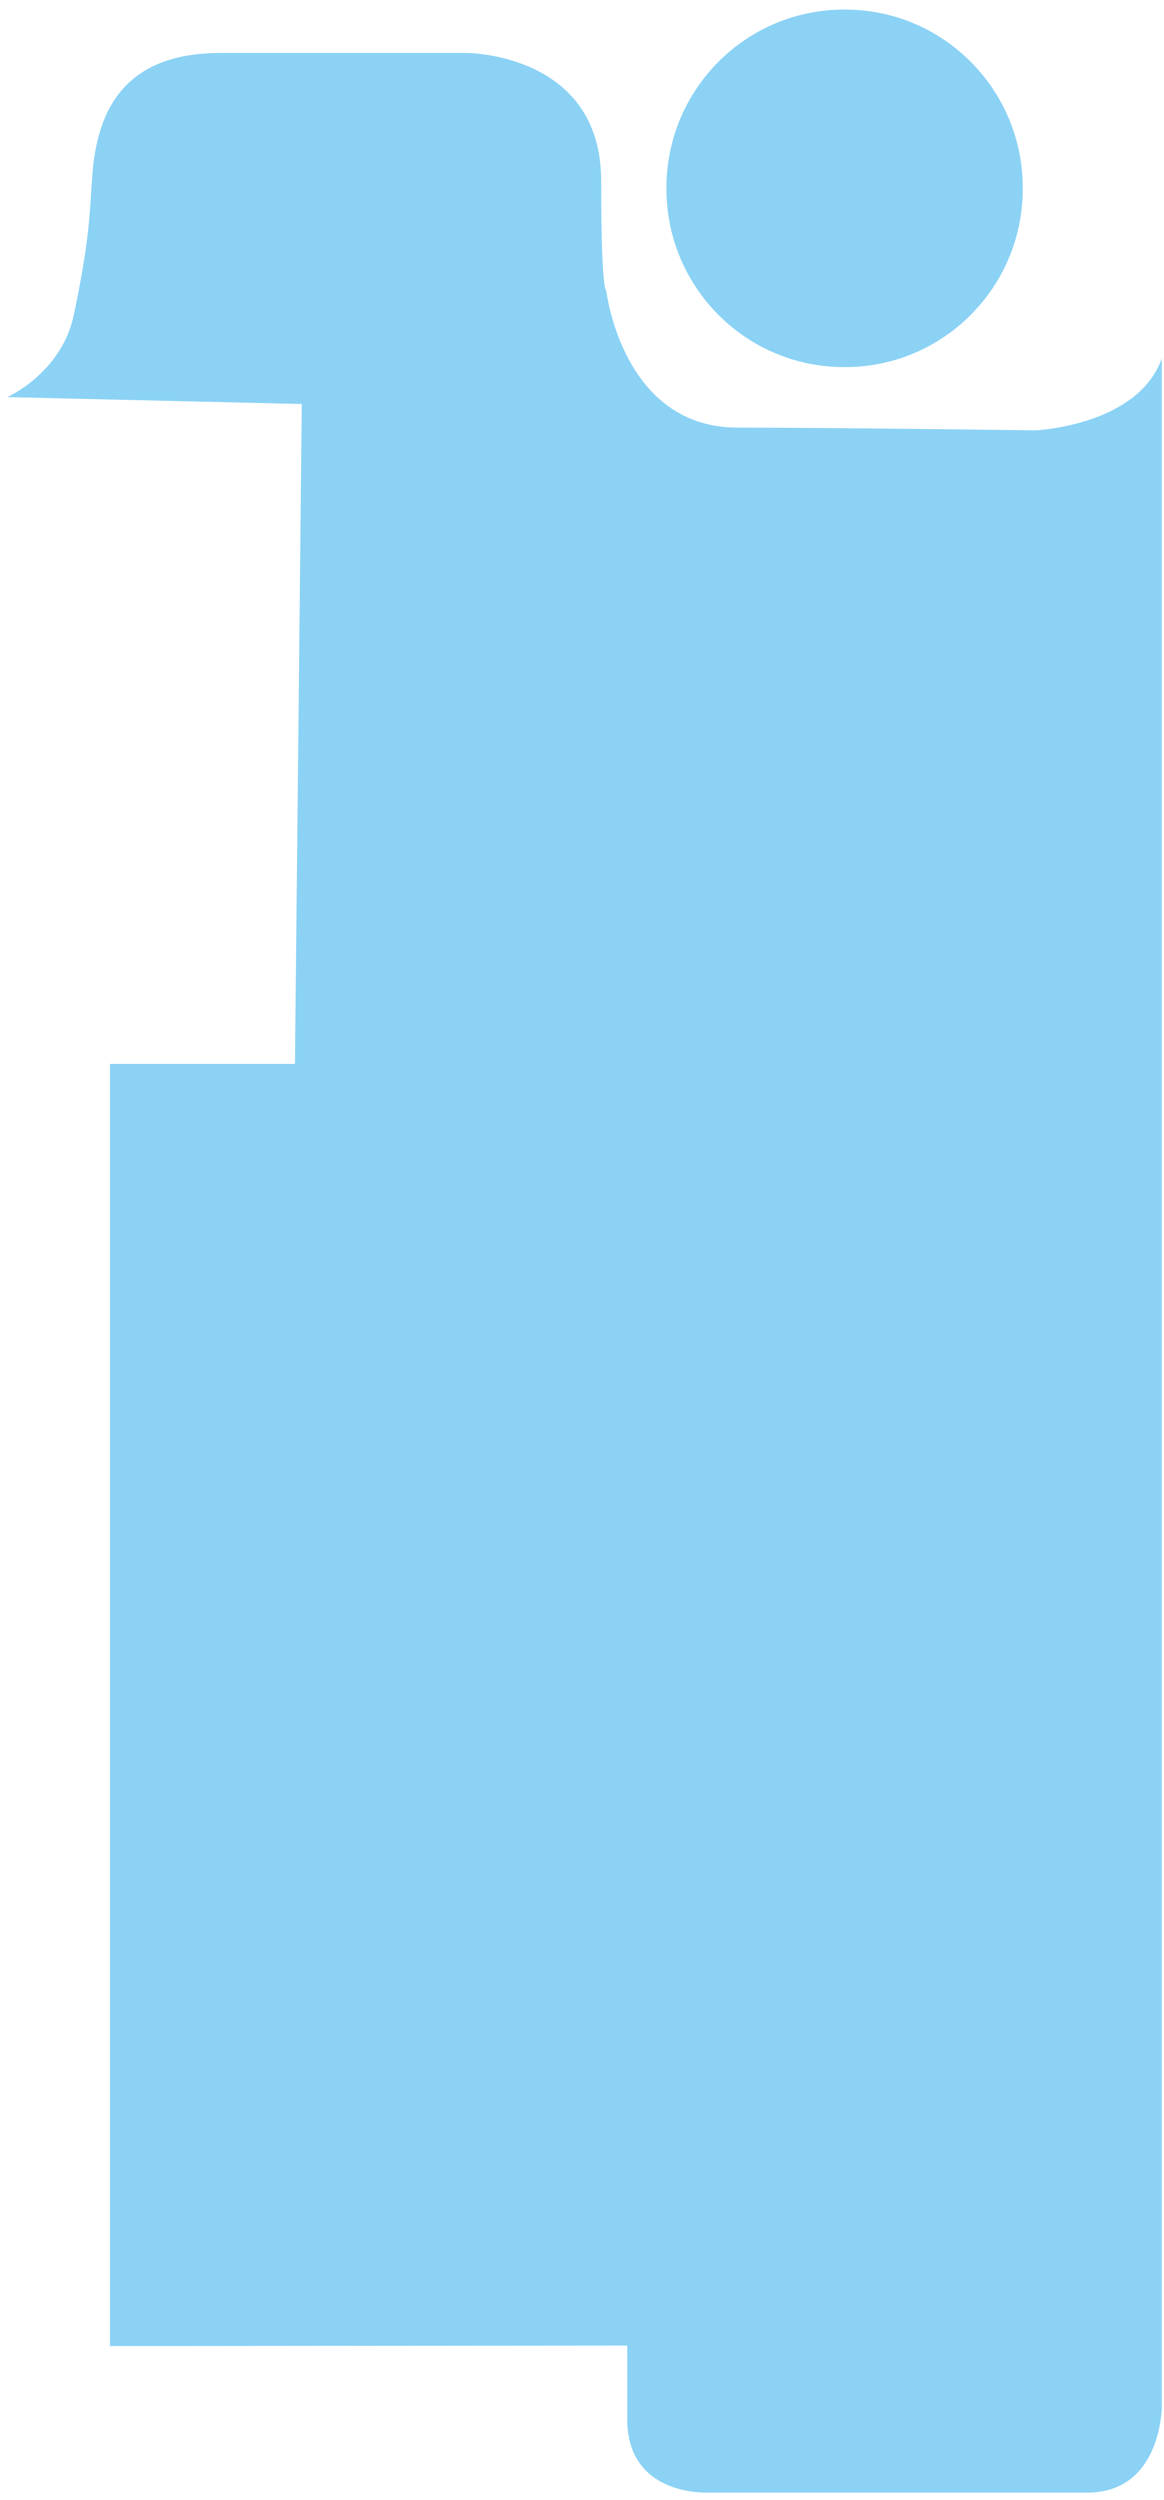
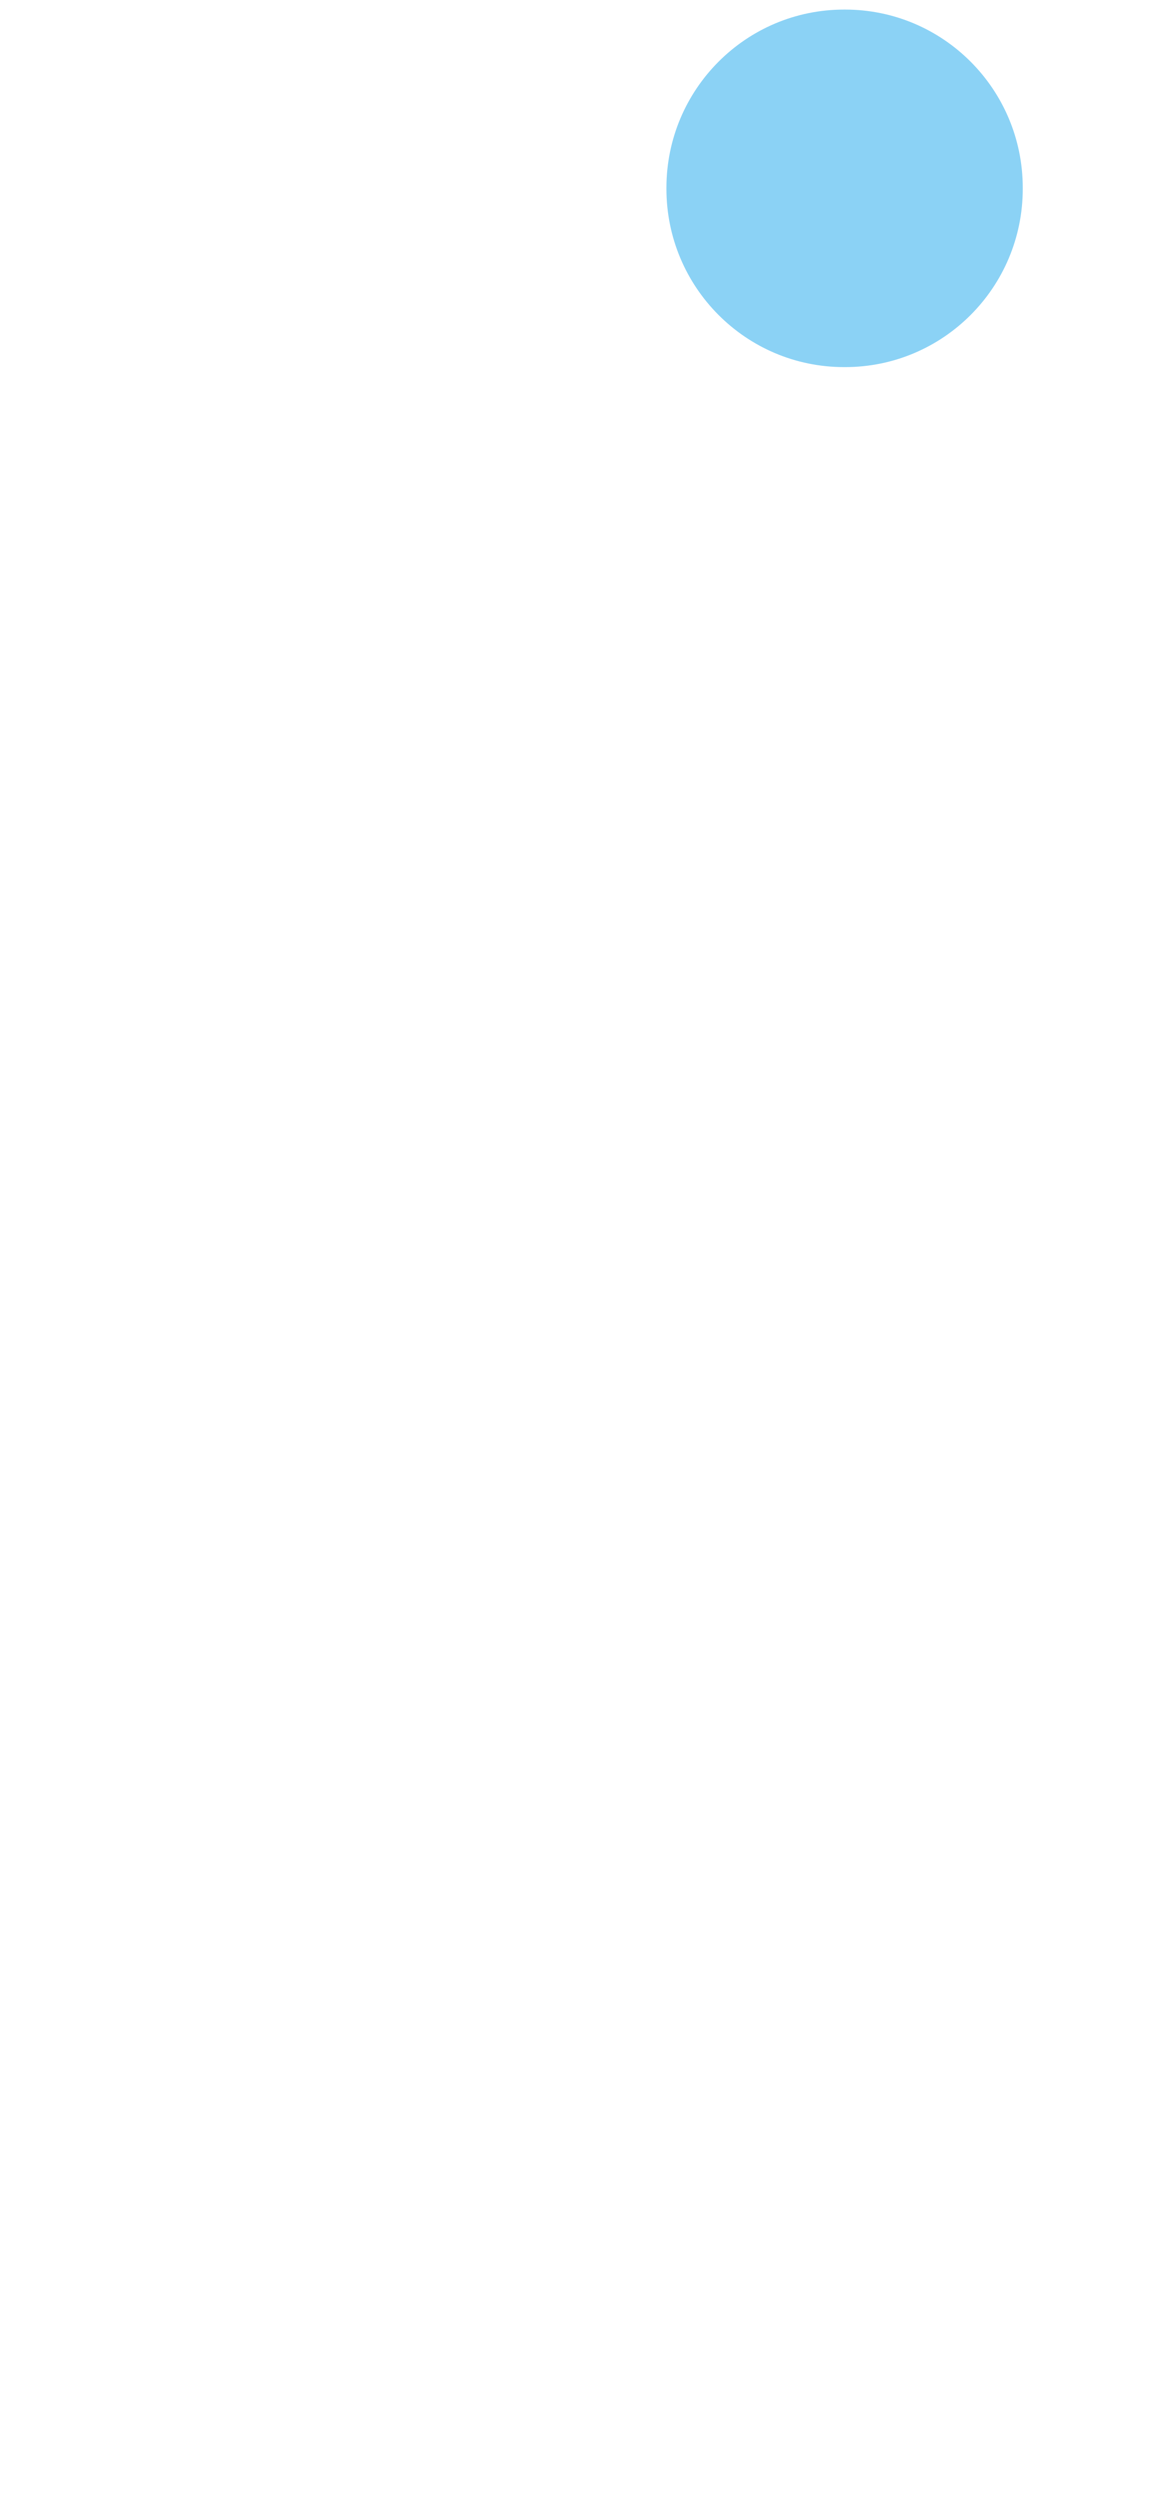
<svg xmlns="http://www.w3.org/2000/svg" width="96" height="206" viewBox="0 0 96 206" fill="none">
-   <path d="M95.816 29.516V198.316C95.816 198.316 95.816 205.405 89.672 205.405H58.334C58.334 205.405 51.733 205.726 51.733 199.375V193.29L9.068 193.331V87.676H24.325L24.89 33.292L0.595 32.725C0.595 32.725 5.09 30.765 6.098 25.903C7.358 19.853 7.372 17.982 7.603 14.581C7.985 8.879 10.416 4.365 18.195 4.365H38.492C38.492 4.365 49.581 4.365 49.581 14.909C49.581 24.162 49.996 23.93 49.996 23.93C49.996 23.93 51.291 35.238 60.826 35.238C68.496 35.238 85.401 35.464 85.401 35.464C85.401 35.464 93.854 35.095 95.822 29.523L95.816 29.516Z" fill="#8BD2F5" />
  <path d="M69.699 0.789H69.615C61.523 0.789 54.963 7.366 54.963 15.479V15.562C54.963 23.675 61.523 30.252 69.615 30.252H69.699C77.791 30.252 84.351 23.675 84.351 15.562V15.479C84.351 7.366 77.791 0.789 69.699 0.789Z" fill="#8BD2F5" />
</svg>